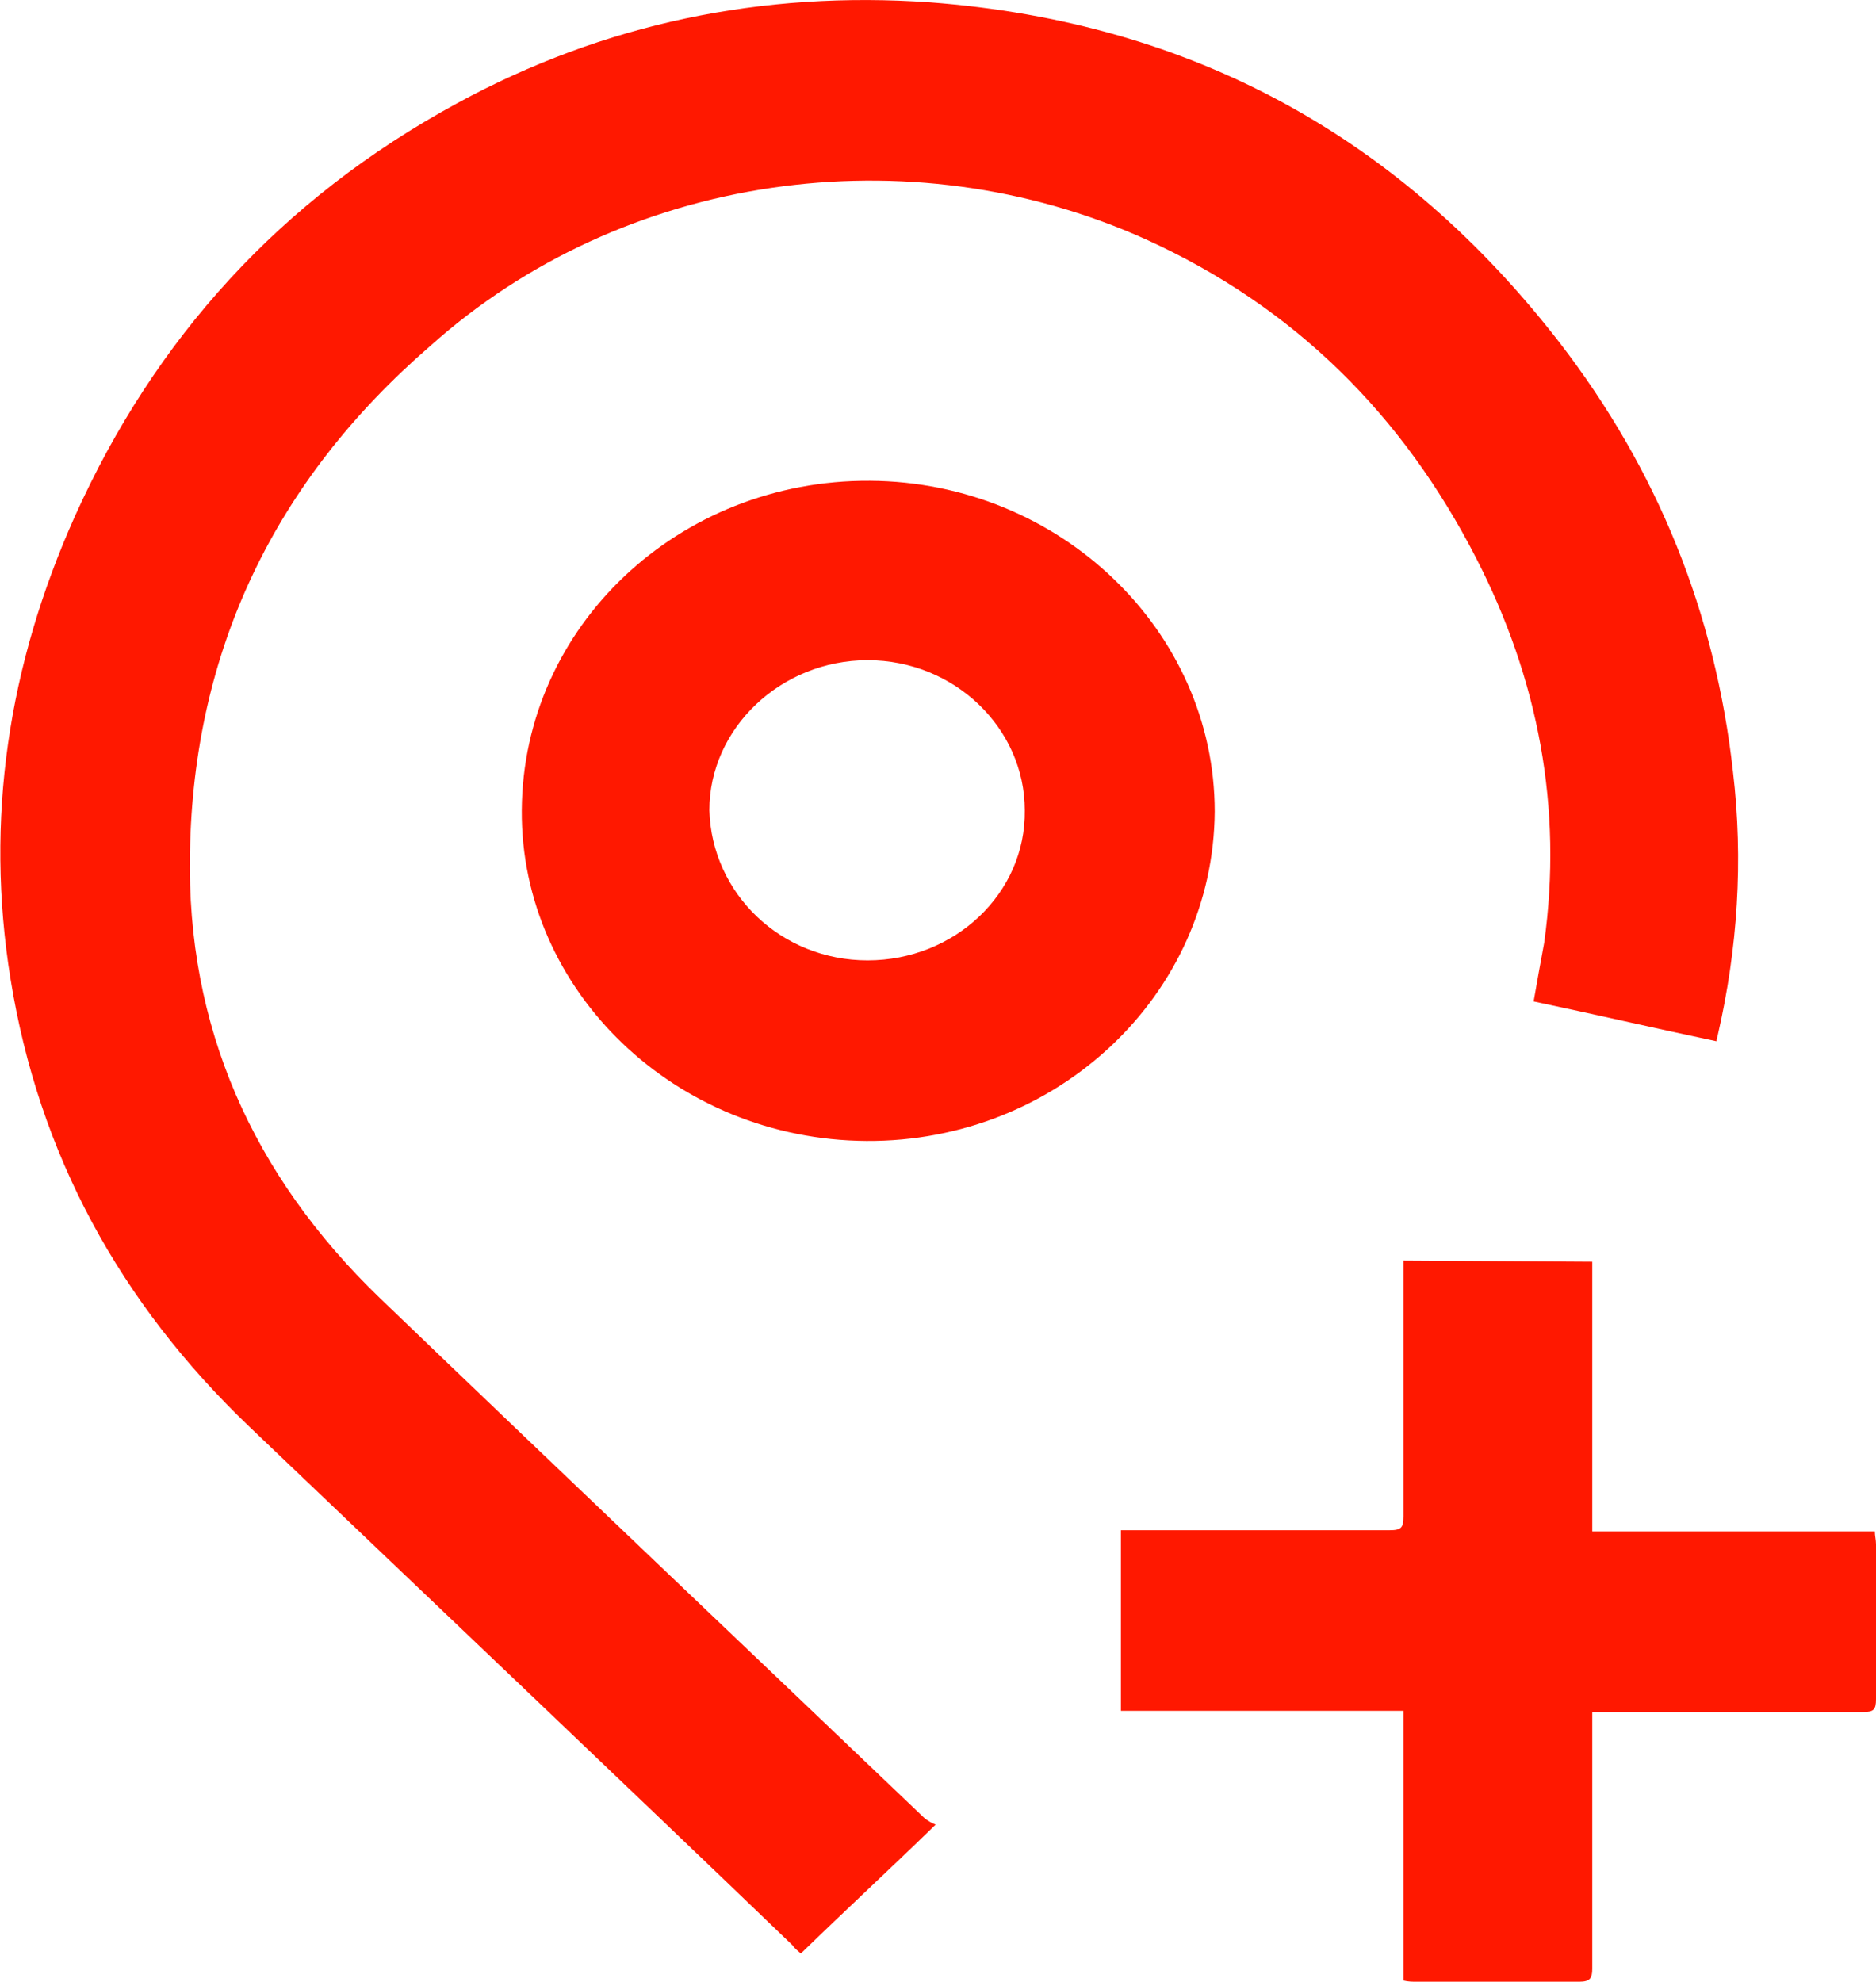
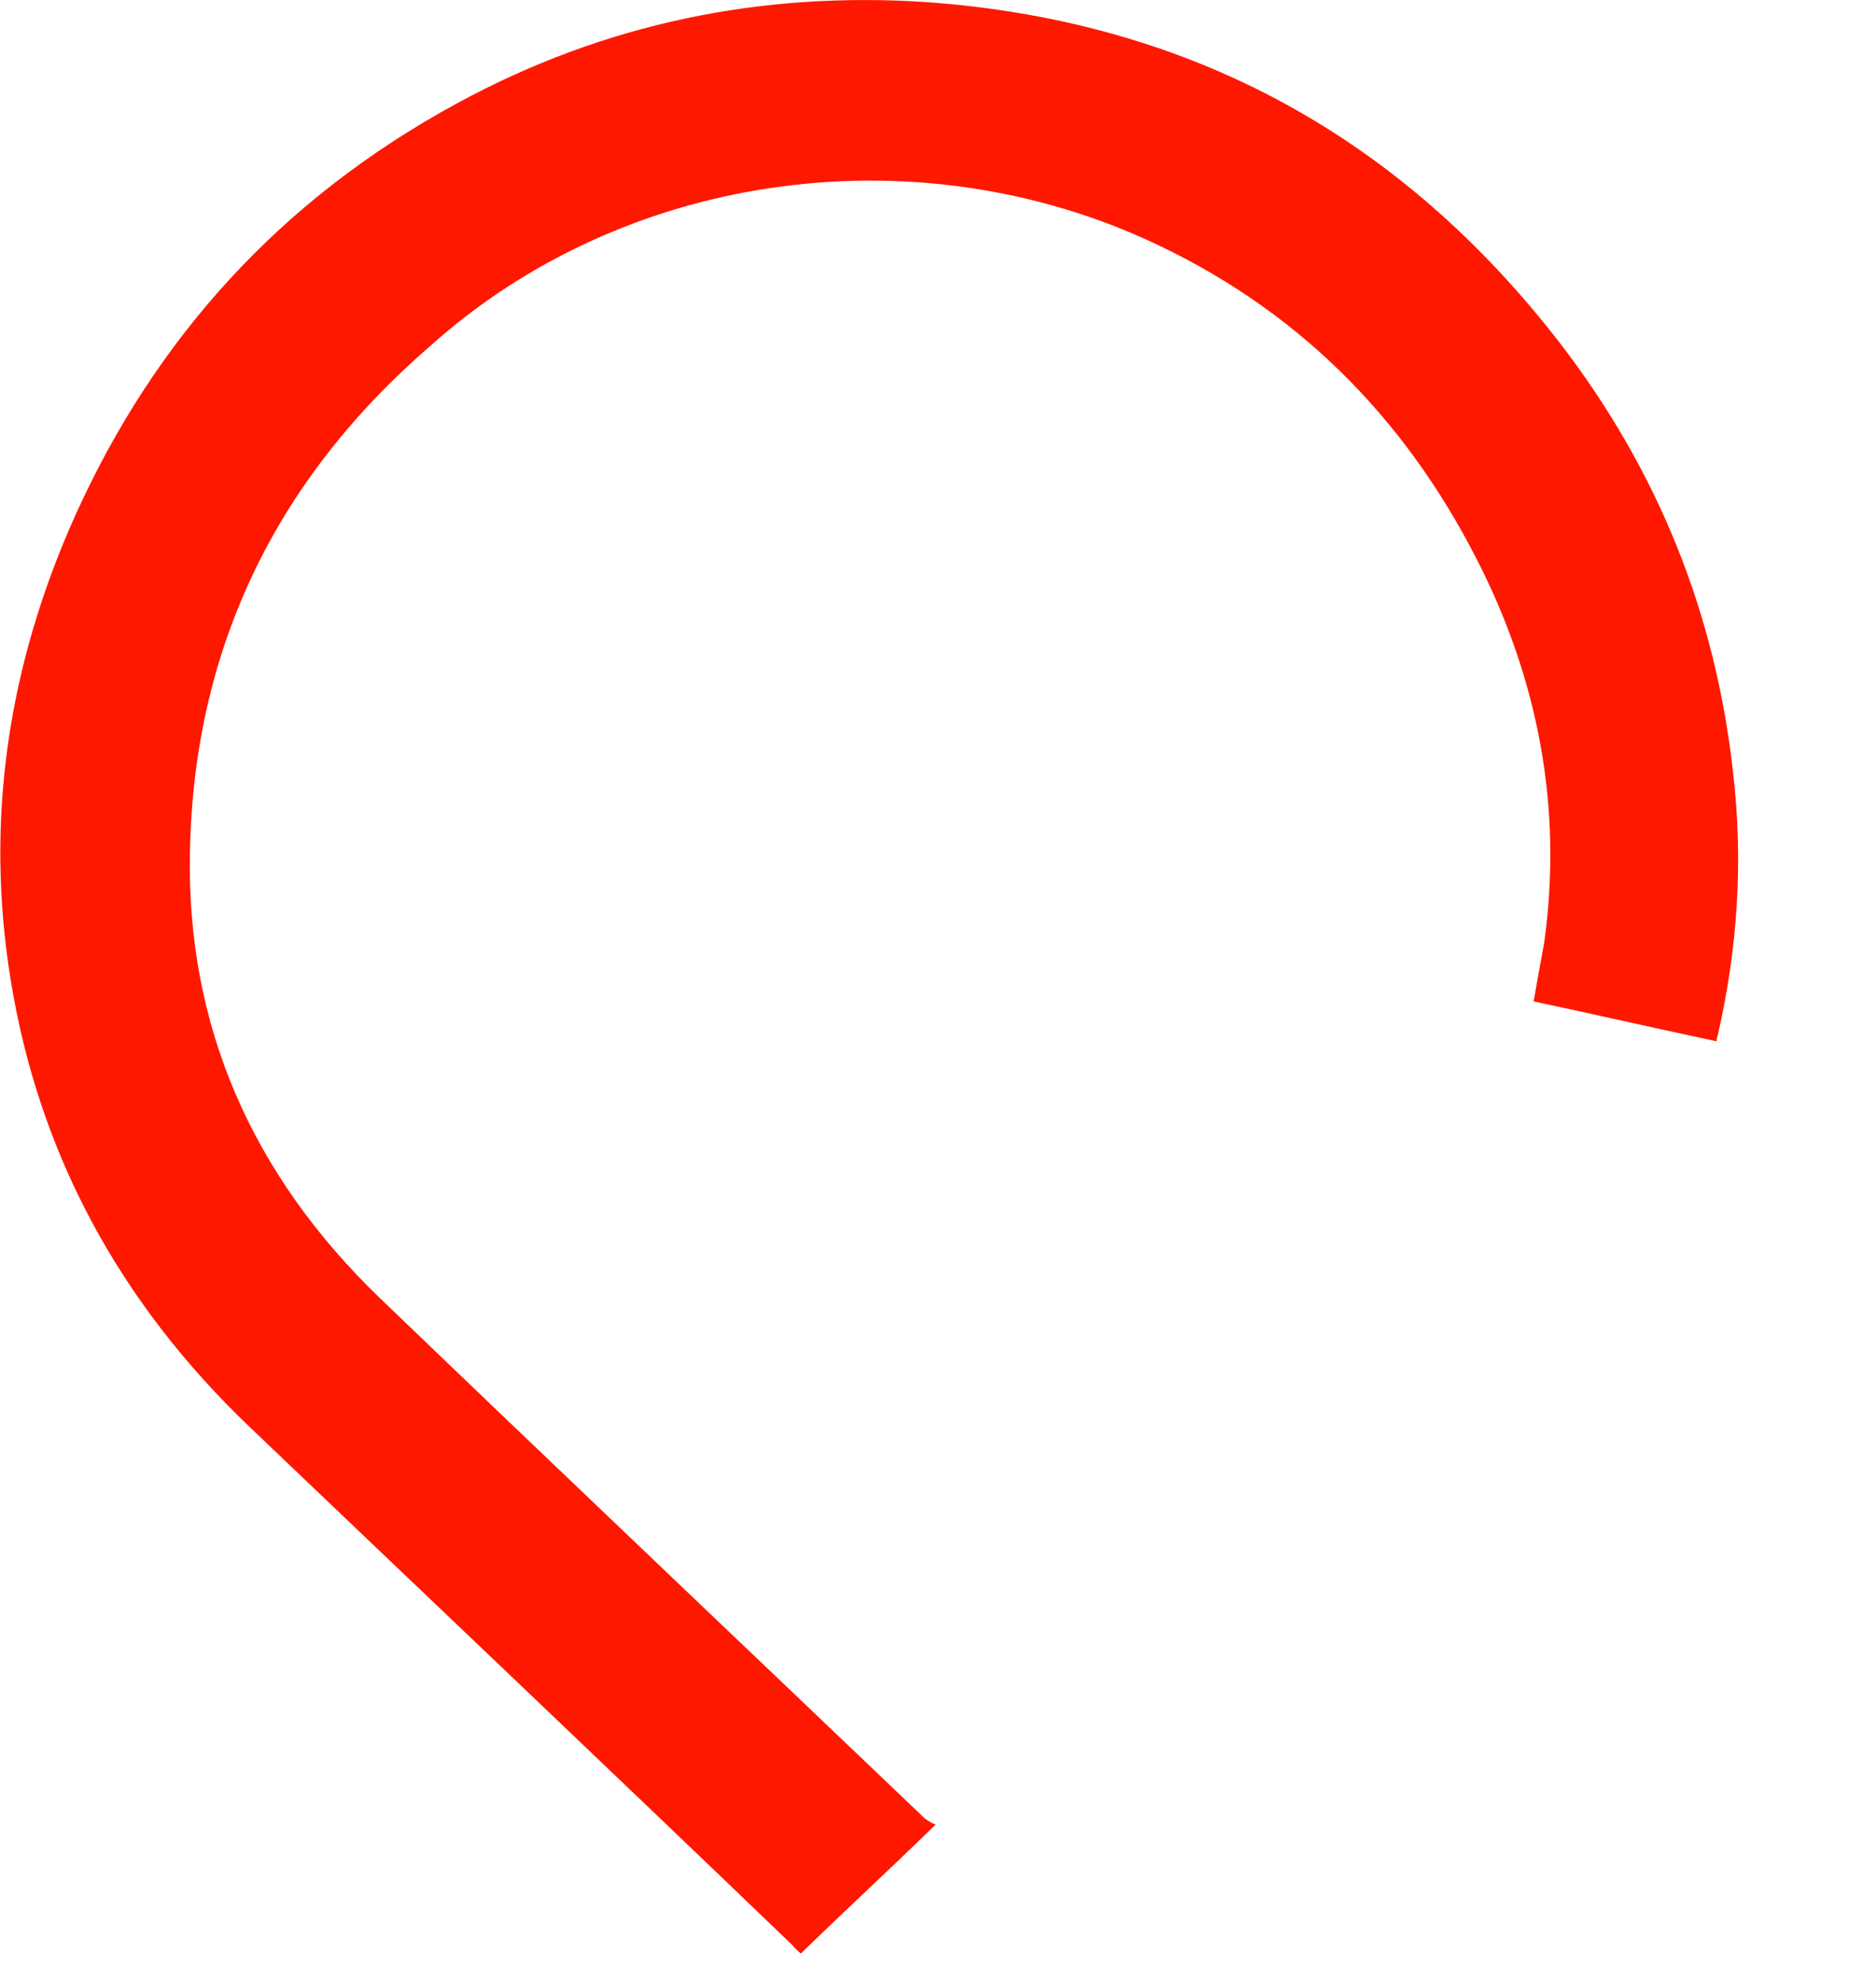
<svg xmlns="http://www.w3.org/2000/svg" version="1.1" id="Livello_1" x="0px" y="0px" viewBox="0 0 160 169" style="enable-background:new 0 0 160 169;" xml:space="preserve">
  <style type="text/css">
	.st0{fill:#FF1800;}
	.st1{fill:none;}
</style>
  <path class="st0" d="M79.8,155.6c-3.9,3.8-7.7,7.3-11.5,11c-0.2-0.2-0.5-0.4-0.7-0.7c-15.4-14.8-30.9-29.5-46.3-44.2  c-11.1-10.6-18-23.3-20.4-38.2c-2.2-13.6-0.2-26.8,5.5-39.5C13.2,28.9,23.9,17,39,8.8c12.5-6.8,26-9.6,40.3-8.6  c22.6,1.7,40.3,11.7,53.7,29c8.4,10.9,13.3,23.1,14.8,36.6c0.9,7.6,0.4,15.1-1.3,22.5c0,0.1-0.1,0.2-0.1,0.5  c-5.2-1.1-10.4-2.3-15.6-3.4c0.3-1.7,0.6-3.4,0.9-5c1.6-11.5-0.5-22.5-5.8-32.8c-6.2-12.1-15.4-21.4-28.2-27.2  c-20.2-9.1-44.6-5.6-61,9.1C23.4,41,16.5,55.5,16.2,72.7c-0.3,14.8,5.3,27.5,16.2,38c15.4,14.8,31,29.6,46.5,44.4  C79.2,155.3,79.5,155.5,79.8,155.6L79.8,155.6z" />
-   <path class="st0" d="M44.5,69.1C44.6,53.4,57.9,40.9,74.2,41c16.2,0.1,29.4,12.8,29.4,28.2c-0.1,15.6-13.4,28.2-29.7,28.1  C57.6,97.2,44.4,84.5,44.5,69.1z M74,81.9c7.4,0,13.5-5.7,13.4-12.8c0-7-6-12.8-13.4-12.8c-7.4,0-13.5,5.8-13.5,12.8  C60.7,76.2,66.6,81.9,74,81.9z" />
-   <path class="st0" d="M135.8,107.6v23h24.1c0,0.4,0.1,0.7,0.1,1.1c0,4.4,0,8.8,0,13.2c0,0.9-0.2,1.1-1.1,1.1c-7.2,0-14.5,0-21.8,0  h-1.3c0,0.5,0,0.9,0,1.2c0,6.9,0,13.8,0,20.7c0,0.8-0.2,1.1-1.1,1.1c-4.6,0-9.3,0-13.9,0c-0.3,0-0.7,0-1.1-0.1v-23H95.6v-15.4h1.2  c7.2,0,14.4,0,21.7,0c1,0,1.2-0.2,1.2-1.2c0-6.9,0-13.8,0-20.6v-1.2L135.8,107.6L135.8,107.6z" />
-   <path class="st1" d="M74.1,81.9c-7.4,0-13.4-5.7-13.4-12.8c0-7.1,6-12.8,13.5-12.8c7.4,0,13.4,5.7,13.4,12.8  C87.5,76.2,81.5,81.9,74.1,81.9z" />
</svg>